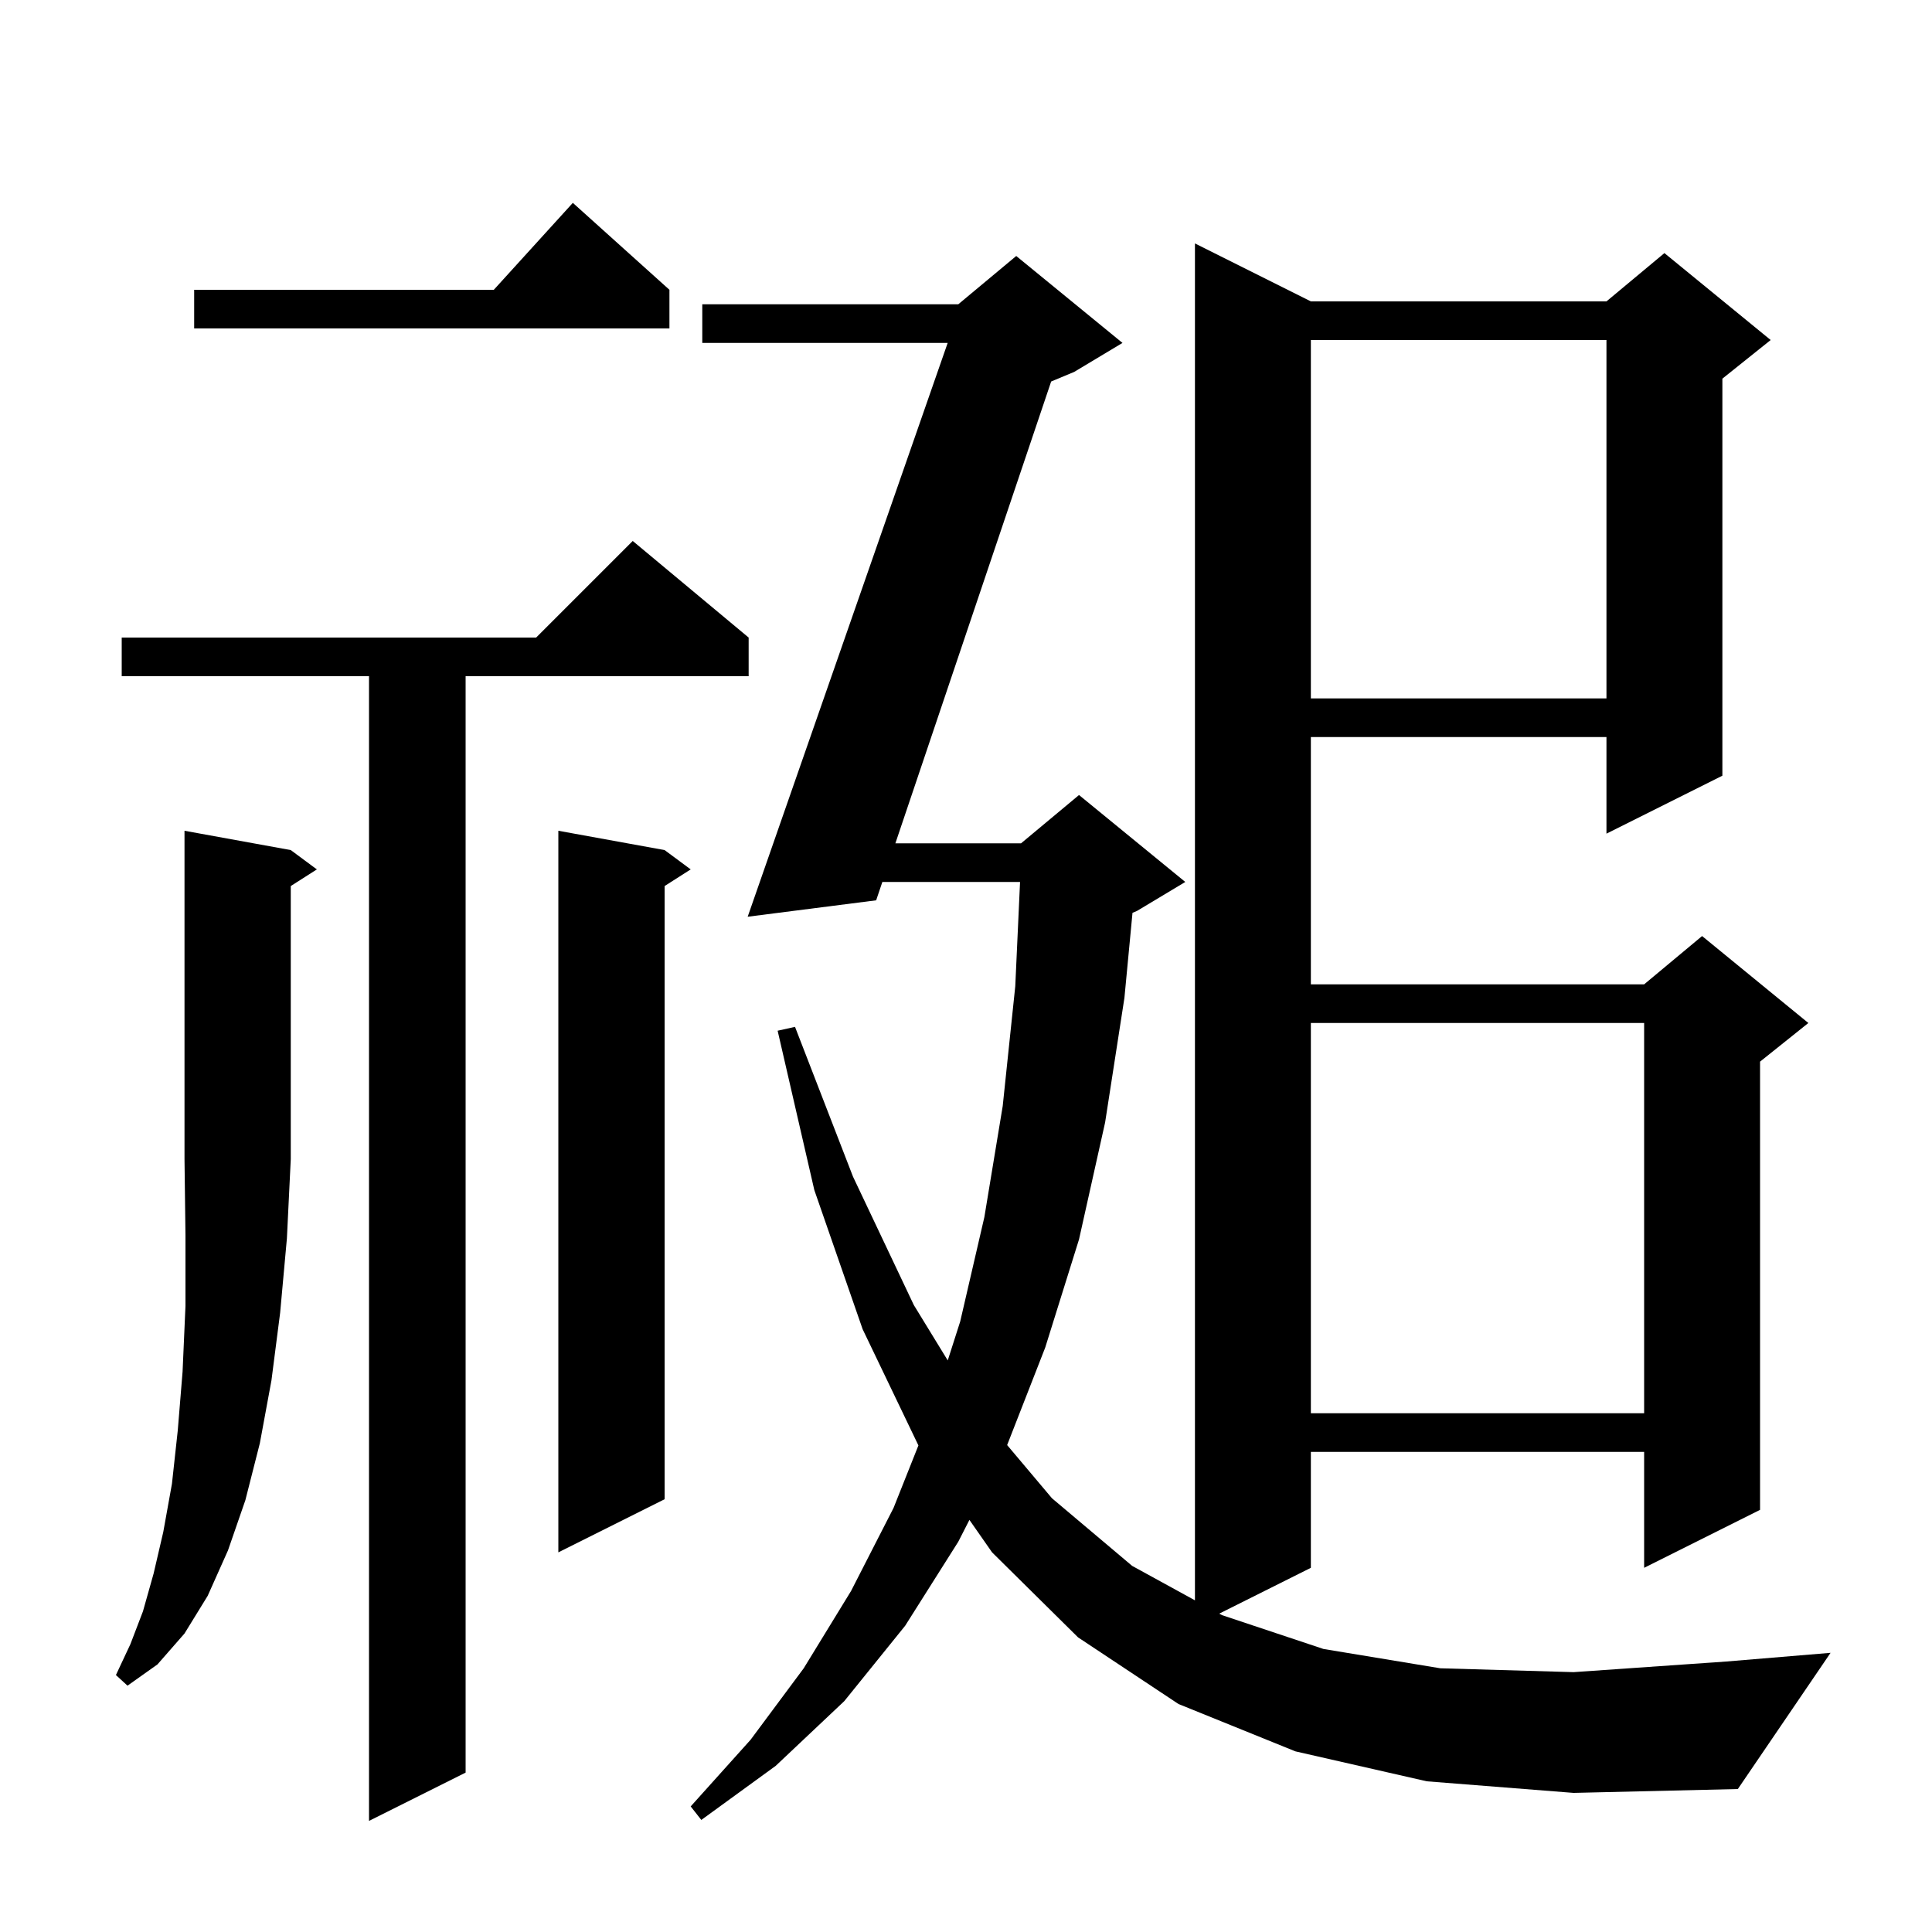
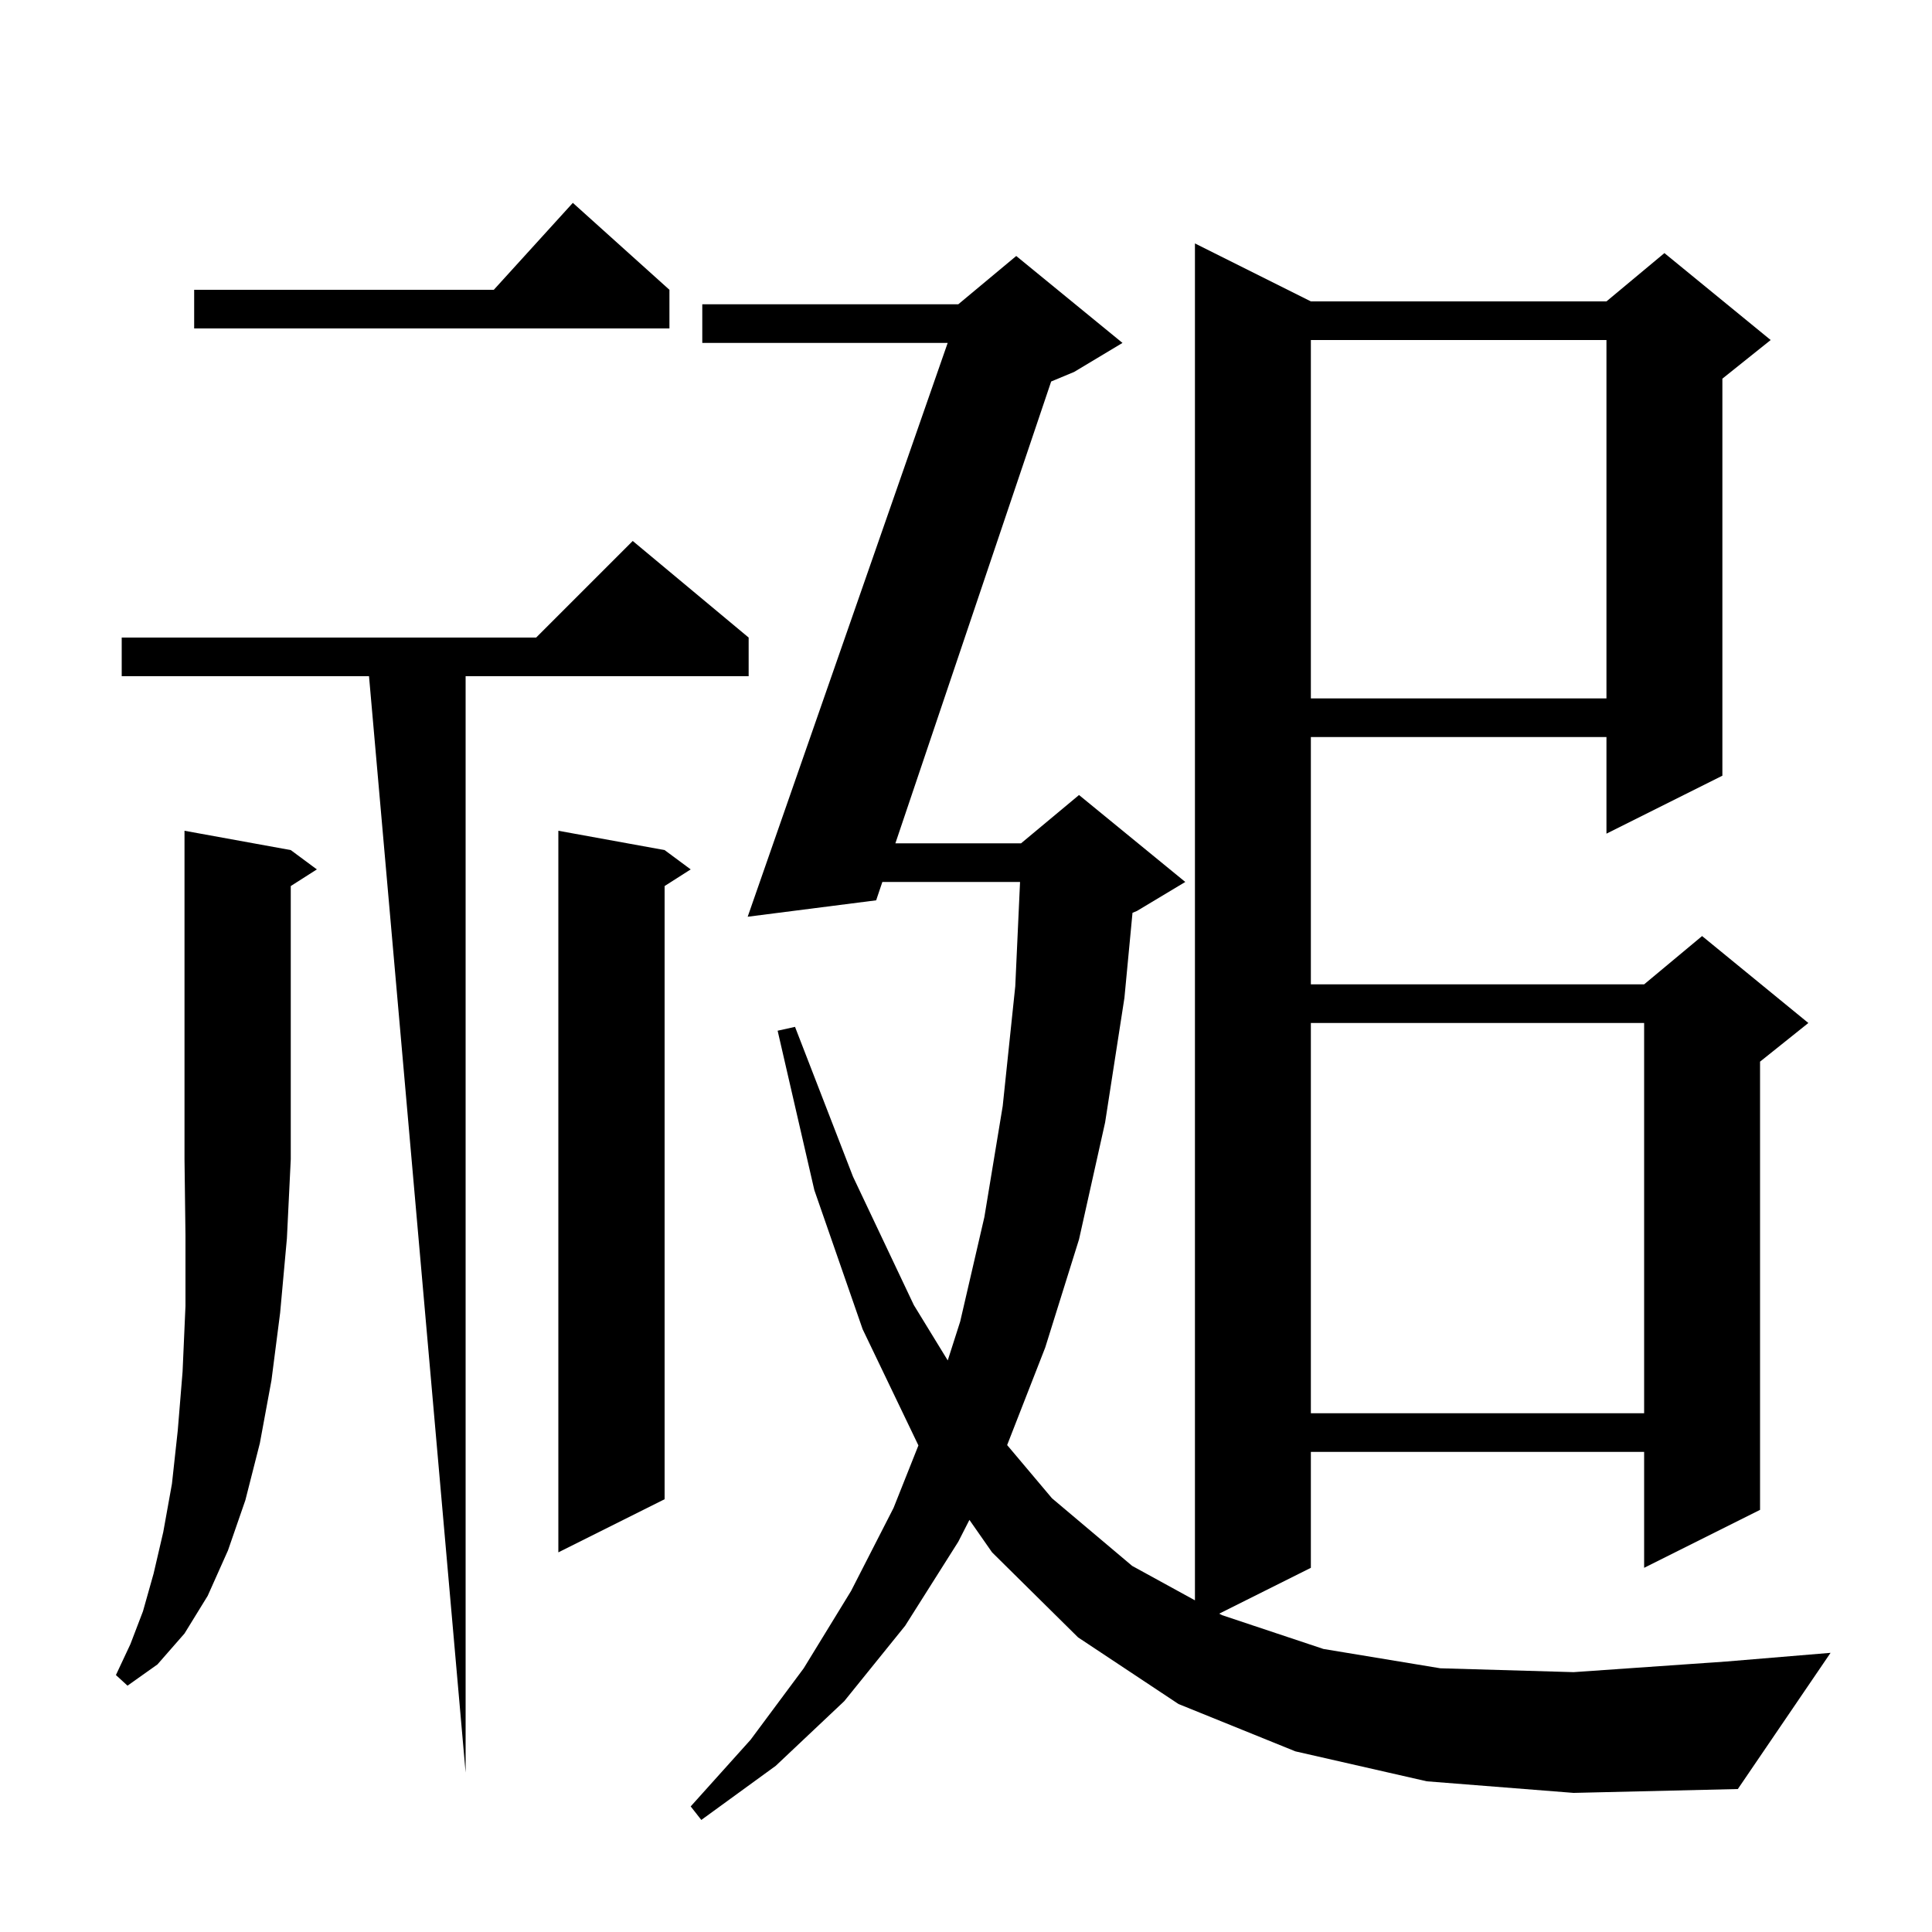
<svg xmlns="http://www.w3.org/2000/svg" version="1.1" baseProfile="full" viewBox="0 0 200 200" width="200" height="200">
  <g fill="currentColor">
-     <path d="M 77.5 66.0 L 77.5 70.0 L 48.2 70.0 L 48.2 183.5 L 38.2 188.5 L 38.2 70.0 L 12.6 70.0 L 12.6 66.0 L 55.5 66.0 L 65.5 56.0 Z M 147.7 184.4 L 134.1 181.3 L 122.0 176.4 L 111.6 169.5 L 102.7 160.7 L 100.354 157.339 L 99.2 159.6 L 93.7 168.3 L 87.4 176.1 L 80.3 182.8 L 72.6 188.4 L 71.5 187.0 L 77.7 180.1 L 83.2 172.7 L 88.1 164.7 L 92.5 156.1 L 95.074 149.63 L 89.3 137.6 L 84.3 123.2 L 80.5 106.7 L 82.3 106.3 L 88.3 121.8 L 94.6 135.1 L 98.11 140.83 L 99.4 136.8 L 101.9 126.0 L 103.8 114.5 L 105.1 102.1 L 105.595 91.3 L 91.341 91.3 L 90.7 93.2 L 77.4 94.9 L 98.103 35.5 L 72.7 35.5 L 72.7 31.5 L 99.2 31.5 L 105.2 26.5 L 116.2 35.5 L 111.2 38.5 L 108.816 39.493 L 92.69 87.3 L 105.7 87.3 L 111.7 82.3 L 122.7 91.3 L 117.7 94.3 L 117.236 94.493 L 116.4 103.3 L 114.4 116.2 L 111.7 128.3 L 108.2 139.5 L 104.259 149.593 L 108.9 155.1 L 117.2 162.1 L 123.7 165.665 L 123.7 25.2 L 135.7 31.2 L 166.3 31.2 L 172.3 26.2 L 183.3 35.2 L 178.3 39.2 L 178.3 80.3 L 166.3 86.3 L 166.3 76.3 L 135.7 76.3 L 135.7 101.9 L 170.2 101.9 L 176.2 96.9 L 187.2 105.9 L 182.2 109.9 L 182.2 156.3 L 170.2 162.3 L 170.2 150.3 L 135.7 150.3 L 135.7 162.3 L 126.214 167.043 L 126.5 167.2 L 137.0 170.7 L 149.1 172.7 L 162.9 173.1 L 178.7 172.0 L 189.5 171.1 L 179.9 185.2 L 162.9 185.6 Z M 30.1 88.0 L 32.8 90.0 L 30.1 91.723 L 30.1 120.0 L 29.7 128.2 L 29.0 135.9 L 28.1 142.9 L 26.9 149.4 L 25.4 155.3 L 23.6 160.5 L 21.5 165.2 L 19.1 169.1 L 16.3 172.3 L 13.2 174.5 L 12.0 173.4 L 13.5 170.2 L 14.8 166.8 L 15.9 162.9 L 16.9 158.6 L 17.8 153.6 L 18.4 148.1 L 18.9 142.0 L 19.2 135.2 L 19.2 127.9 L 19.1 120.0 L 19.1 86.0 Z M 68.8 88.0 L 71.5 90.0 L 68.8 91.723 L 68.8 155.2 L 57.8 160.7 L 57.8 86.0 Z M 135.7 105.9 L 135.7 146.3 L 170.2 146.3 L 170.2 105.9 Z M 135.7 35.2 L 135.7 72.3 L 166.3 72.3 L 166.3 35.2 Z M 69.3 30.0 L 69.3 34.0 L 20.1 34.0 L 20.1 30.0 L 51.118 30.0 L 59.3 21.0 Z " />
+     <path d="M 77.5 66.0 L 77.5 70.0 L 48.2 70.0 L 48.2 183.5 L 38.2 70.0 L 12.6 70.0 L 12.6 66.0 L 55.5 66.0 L 65.5 56.0 Z M 147.7 184.4 L 134.1 181.3 L 122.0 176.4 L 111.6 169.5 L 102.7 160.7 L 100.354 157.339 L 99.2 159.6 L 93.7 168.3 L 87.4 176.1 L 80.3 182.8 L 72.6 188.4 L 71.5 187.0 L 77.7 180.1 L 83.2 172.7 L 88.1 164.7 L 92.5 156.1 L 95.074 149.63 L 89.3 137.6 L 84.3 123.2 L 80.5 106.7 L 82.3 106.3 L 88.3 121.8 L 94.6 135.1 L 98.11 140.83 L 99.4 136.8 L 101.9 126.0 L 103.8 114.5 L 105.1 102.1 L 105.595 91.3 L 91.341 91.3 L 90.7 93.2 L 77.4 94.9 L 98.103 35.5 L 72.7 35.5 L 72.7 31.5 L 99.2 31.5 L 105.2 26.5 L 116.2 35.5 L 111.2 38.5 L 108.816 39.493 L 92.69 87.3 L 105.7 87.3 L 111.7 82.3 L 122.7 91.3 L 117.7 94.3 L 117.236 94.493 L 116.4 103.3 L 114.4 116.2 L 111.7 128.3 L 108.2 139.5 L 104.259 149.593 L 108.9 155.1 L 117.2 162.1 L 123.7 165.665 L 123.7 25.2 L 135.7 31.2 L 166.3 31.2 L 172.3 26.2 L 183.3 35.2 L 178.3 39.2 L 178.3 80.3 L 166.3 86.3 L 166.3 76.3 L 135.7 76.3 L 135.7 101.9 L 170.2 101.9 L 176.2 96.9 L 187.2 105.9 L 182.2 109.9 L 182.2 156.3 L 170.2 162.3 L 170.2 150.3 L 135.7 150.3 L 135.7 162.3 L 126.214 167.043 L 126.5 167.2 L 137.0 170.7 L 149.1 172.7 L 162.9 173.1 L 178.7 172.0 L 189.5 171.1 L 179.9 185.2 L 162.9 185.6 Z M 30.1 88.0 L 32.8 90.0 L 30.1 91.723 L 30.1 120.0 L 29.7 128.2 L 29.0 135.9 L 28.1 142.9 L 26.9 149.4 L 25.4 155.3 L 23.6 160.5 L 21.5 165.2 L 19.1 169.1 L 16.3 172.3 L 13.2 174.5 L 12.0 173.4 L 13.5 170.2 L 14.8 166.8 L 15.9 162.9 L 16.9 158.6 L 17.8 153.6 L 18.4 148.1 L 18.9 142.0 L 19.2 135.2 L 19.2 127.9 L 19.1 120.0 L 19.1 86.0 Z M 68.8 88.0 L 71.5 90.0 L 68.8 91.723 L 68.8 155.2 L 57.8 160.7 L 57.8 86.0 Z M 135.7 105.9 L 135.7 146.3 L 170.2 146.3 L 170.2 105.9 Z M 135.7 35.2 L 135.7 72.3 L 166.3 72.3 L 166.3 35.2 Z M 69.3 30.0 L 69.3 34.0 L 20.1 34.0 L 20.1 30.0 L 51.118 30.0 L 59.3 21.0 Z " />
  </g>
</svg>